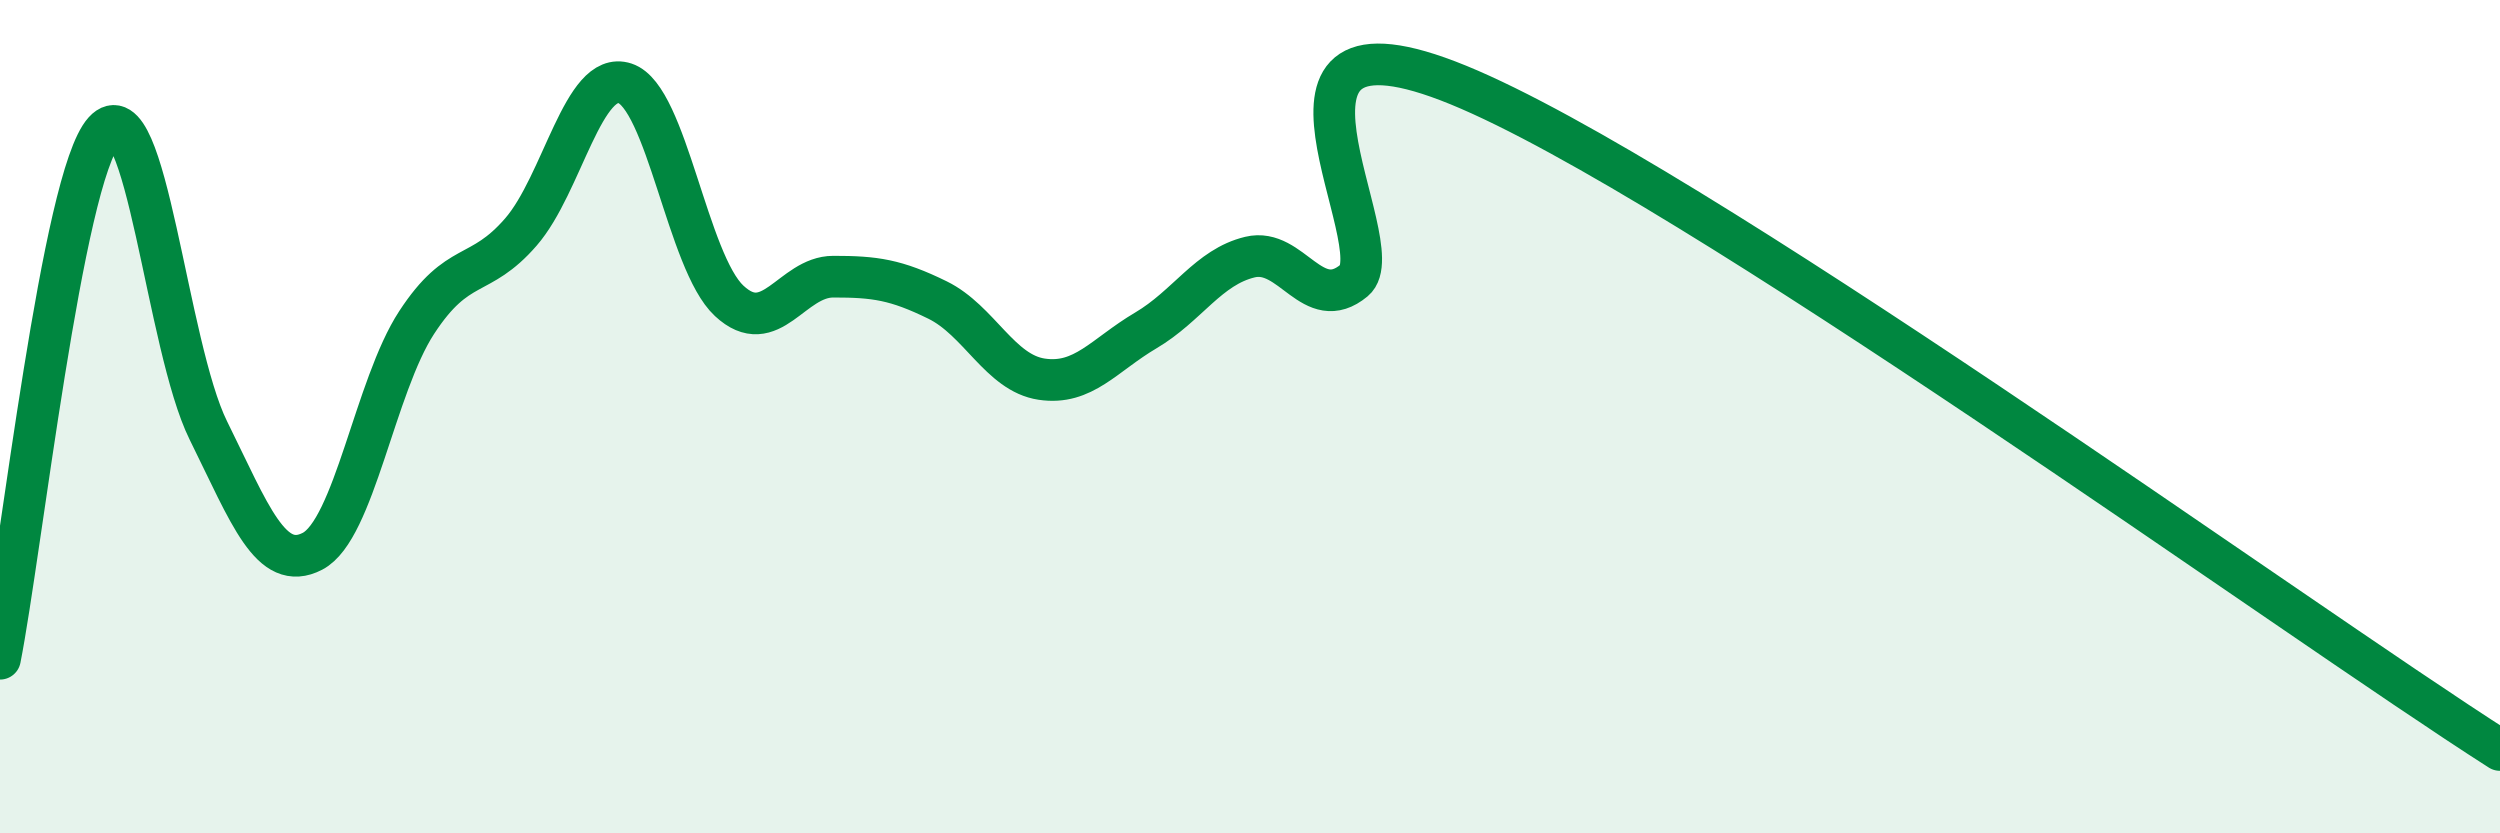
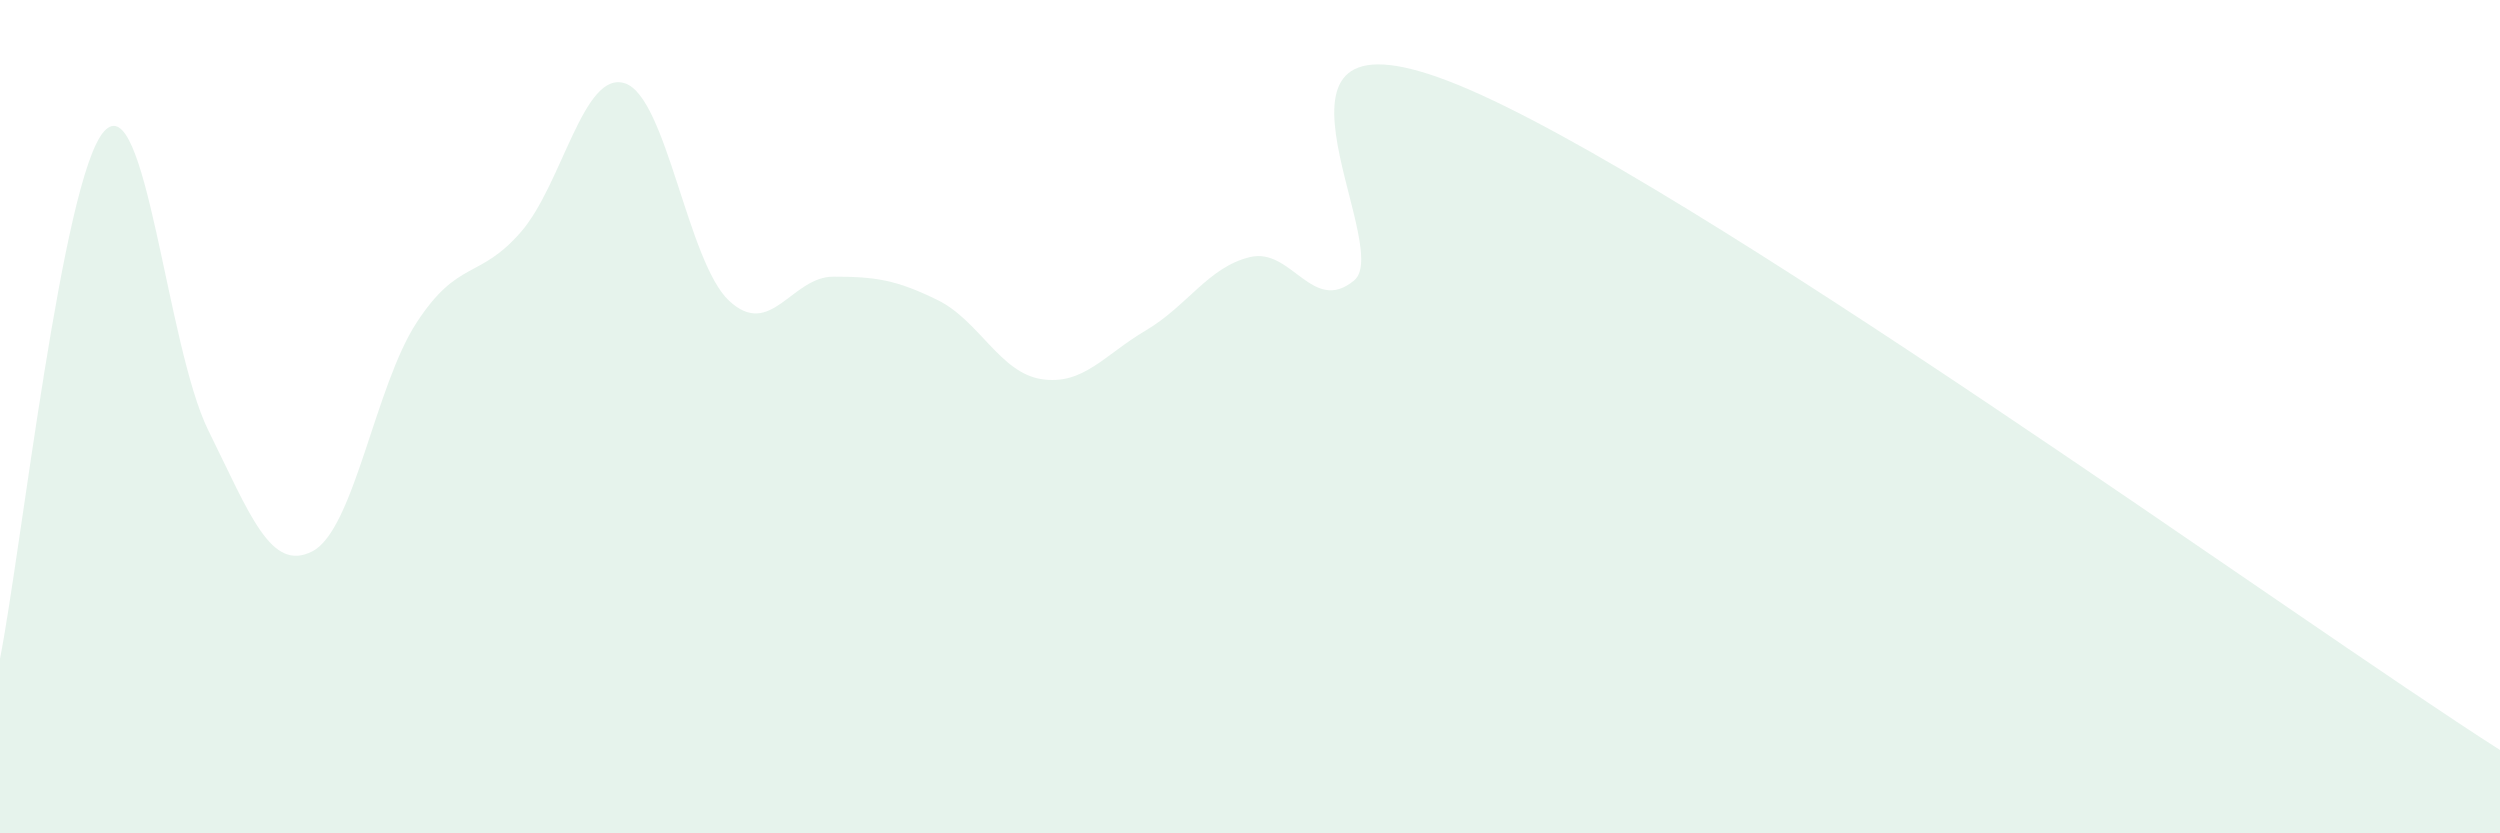
<svg xmlns="http://www.w3.org/2000/svg" width="60" height="20" viewBox="0 0 60 20">
  <path d="M 0,15.81 C 0.5,13.28 1.5,4.25 2.5,3.15 C 3.5,2.05 4,8.31 5,10.33 C 6,12.35 6.5,13.75 7.5,13.23 C 8.5,12.71 9,9.27 10,7.74 C 11,6.21 11.5,6.72 12.5,5.57 C 13.5,4.42 14,1.67 15,2 C 16,2.33 16.5,6.29 17.5,7.22 C 18.5,8.15 19,6.64 20,6.64 C 21,6.64 21.5,6.71 22.5,7.2 C 23.5,7.69 24,8.95 25,9.1 C 26,9.25 26.5,8.52 27.5,7.93 C 28.5,7.34 29,6.41 30,6.17 C 31,5.93 31.5,7.56 32.5,6.73 C 33.5,5.9 29.5,-0.21 35,2.04 C 40.5,4.29 55,14.81 60,18L60 20L0 20Z" fill="#008740" opacity="0.1" stroke-linecap="round" stroke-linejoin="round" />
-   <path d="M 0,15.81 C 0.5,13.28 1.5,4.25 2.5,3.15 C 3.5,2.05 4,8.31 5,10.33 C 6,12.35 6.5,13.75 7.5,13.23 C 8.5,12.71 9,9.27 10,7.74 C 11,6.21 11.5,6.72 12.5,5.57 C 13.5,4.42 14,1.67 15,2 C 16,2.33 16.5,6.29 17.5,7.22 C 18.5,8.15 19,6.64 20,6.64 C 21,6.64 21.5,6.71 22.5,7.2 C 23.5,7.69 24,8.95 25,9.1 C 26,9.25 26.5,8.52 27.5,7.93 C 28.5,7.34 29,6.41 30,6.17 C 31,5.93 31.5,7.56 32.5,6.73 C 33.5,5.9 29.5,-0.21 35,2.04 C 40.5,4.29 55,14.81 60,18" stroke="#008740" stroke-width="1" fill="none" stroke-linecap="round" stroke-linejoin="round" />
</svg>